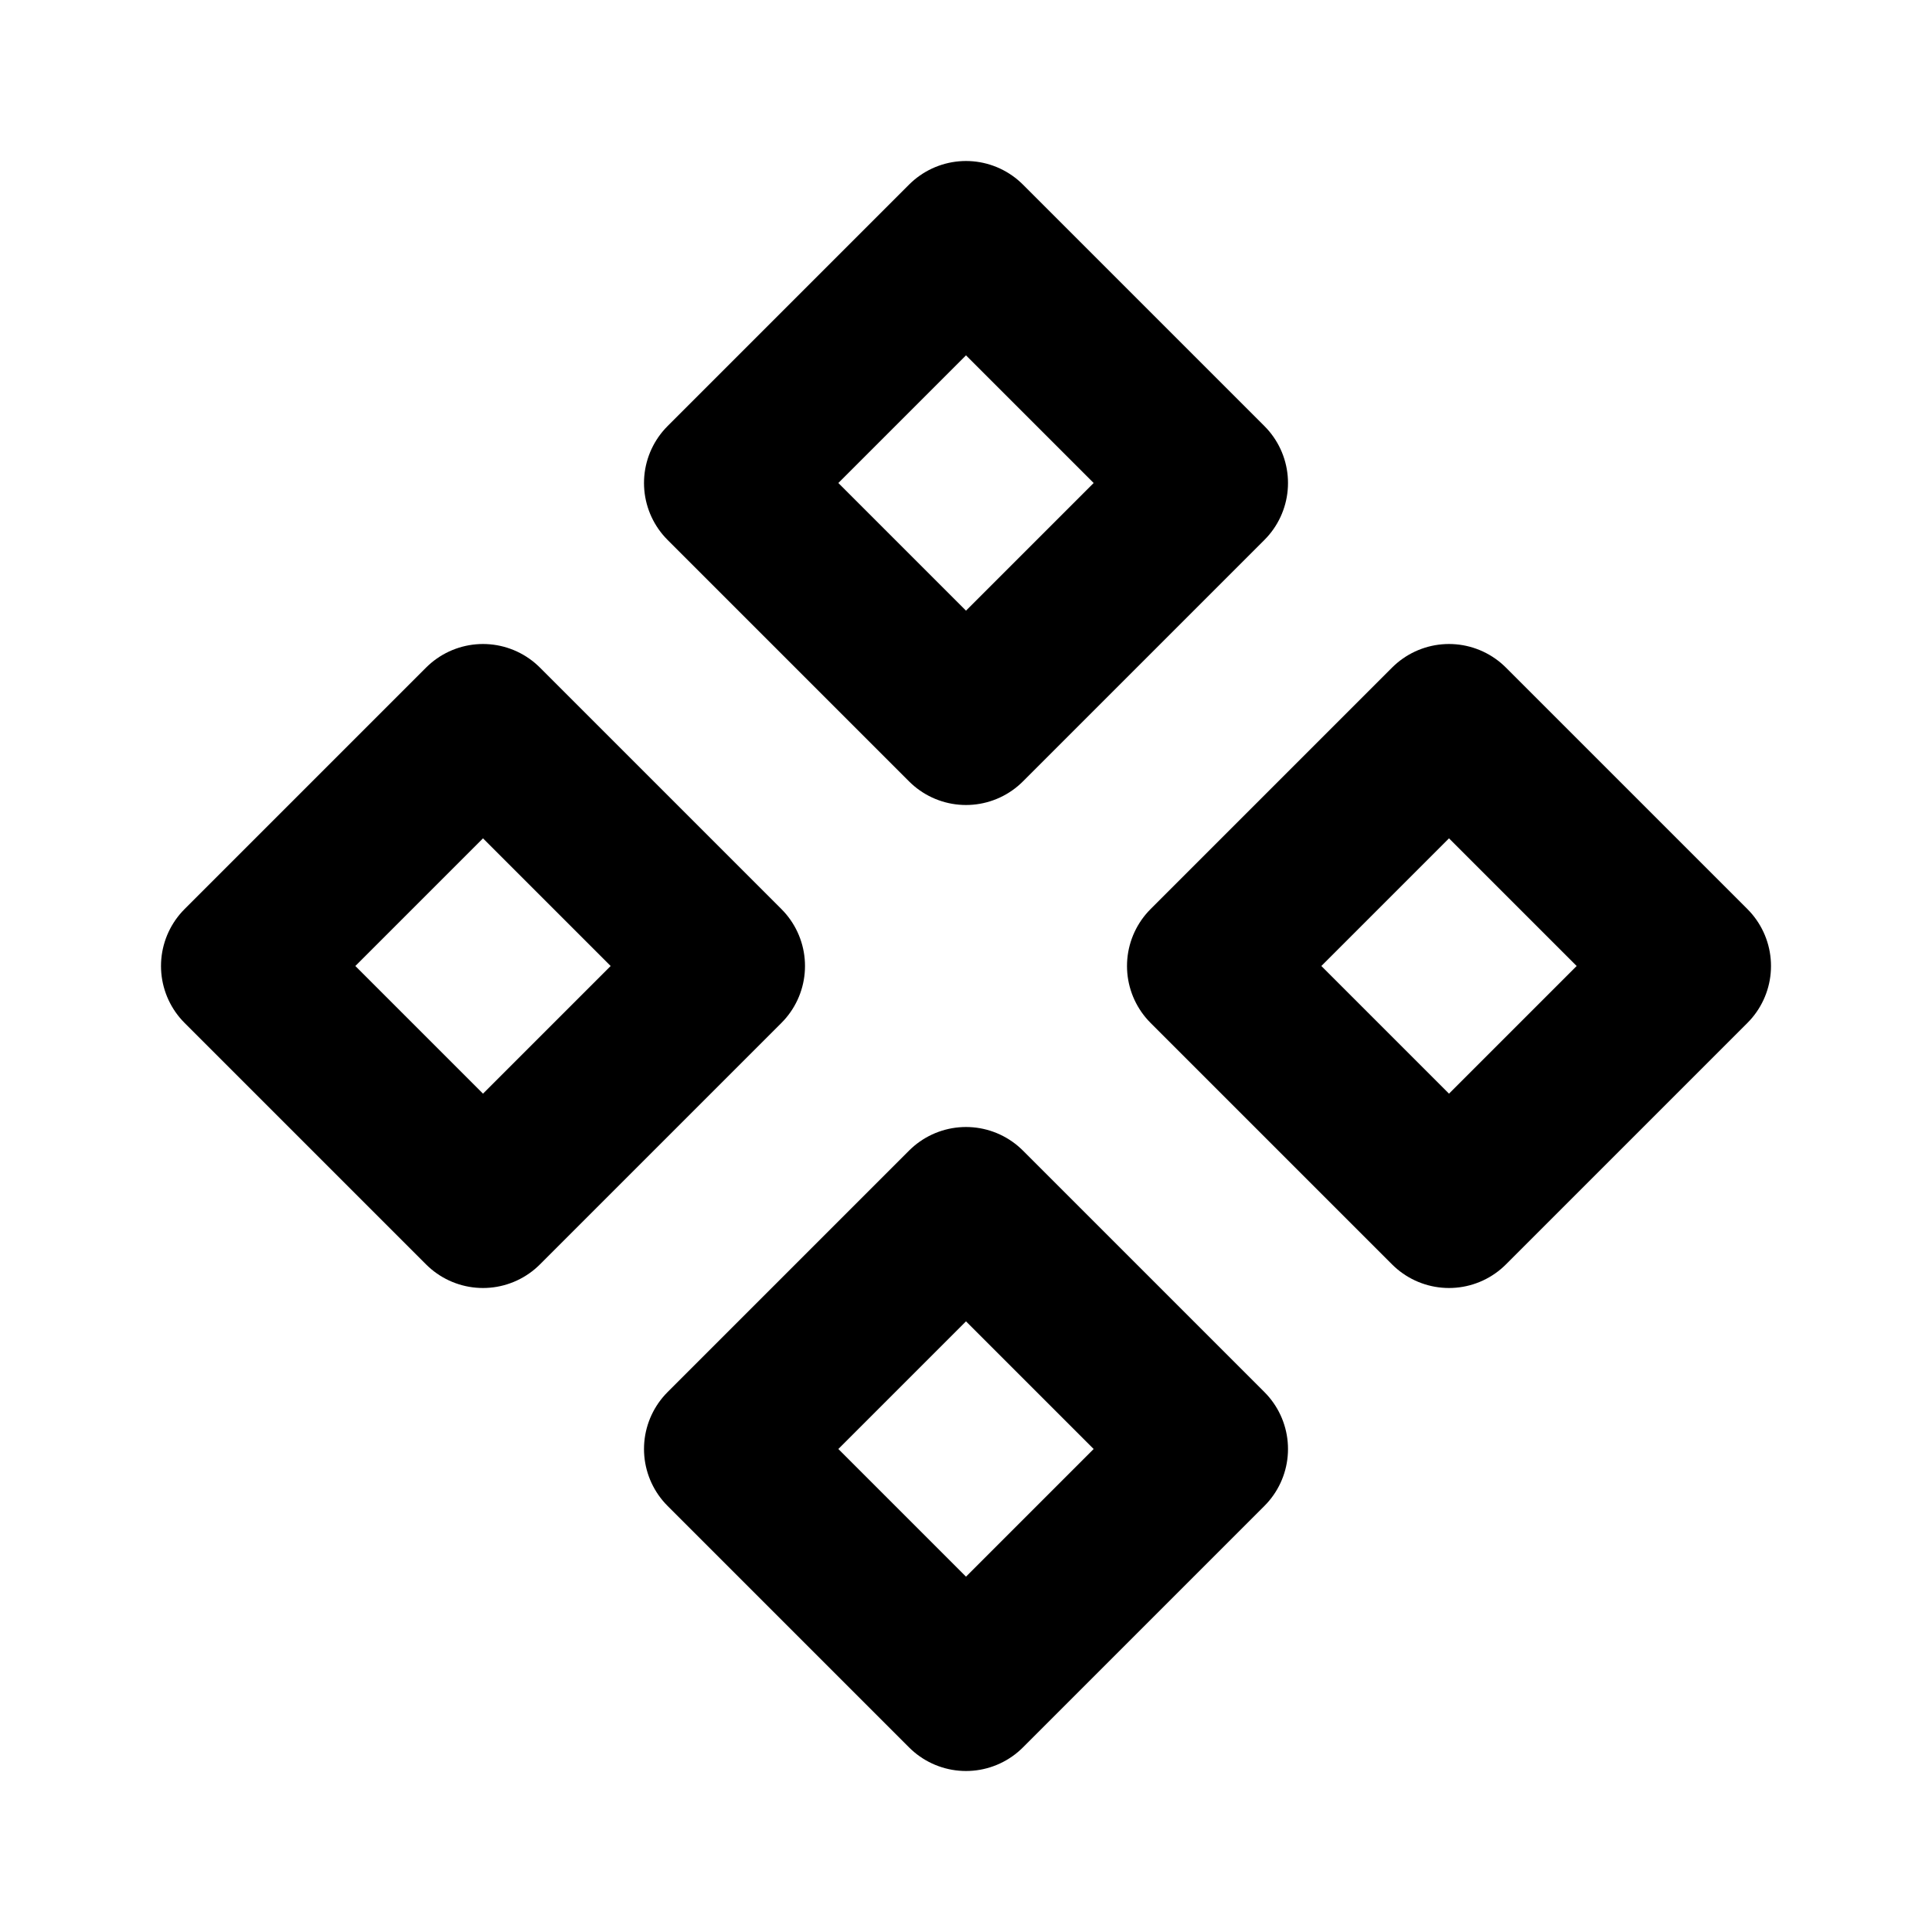
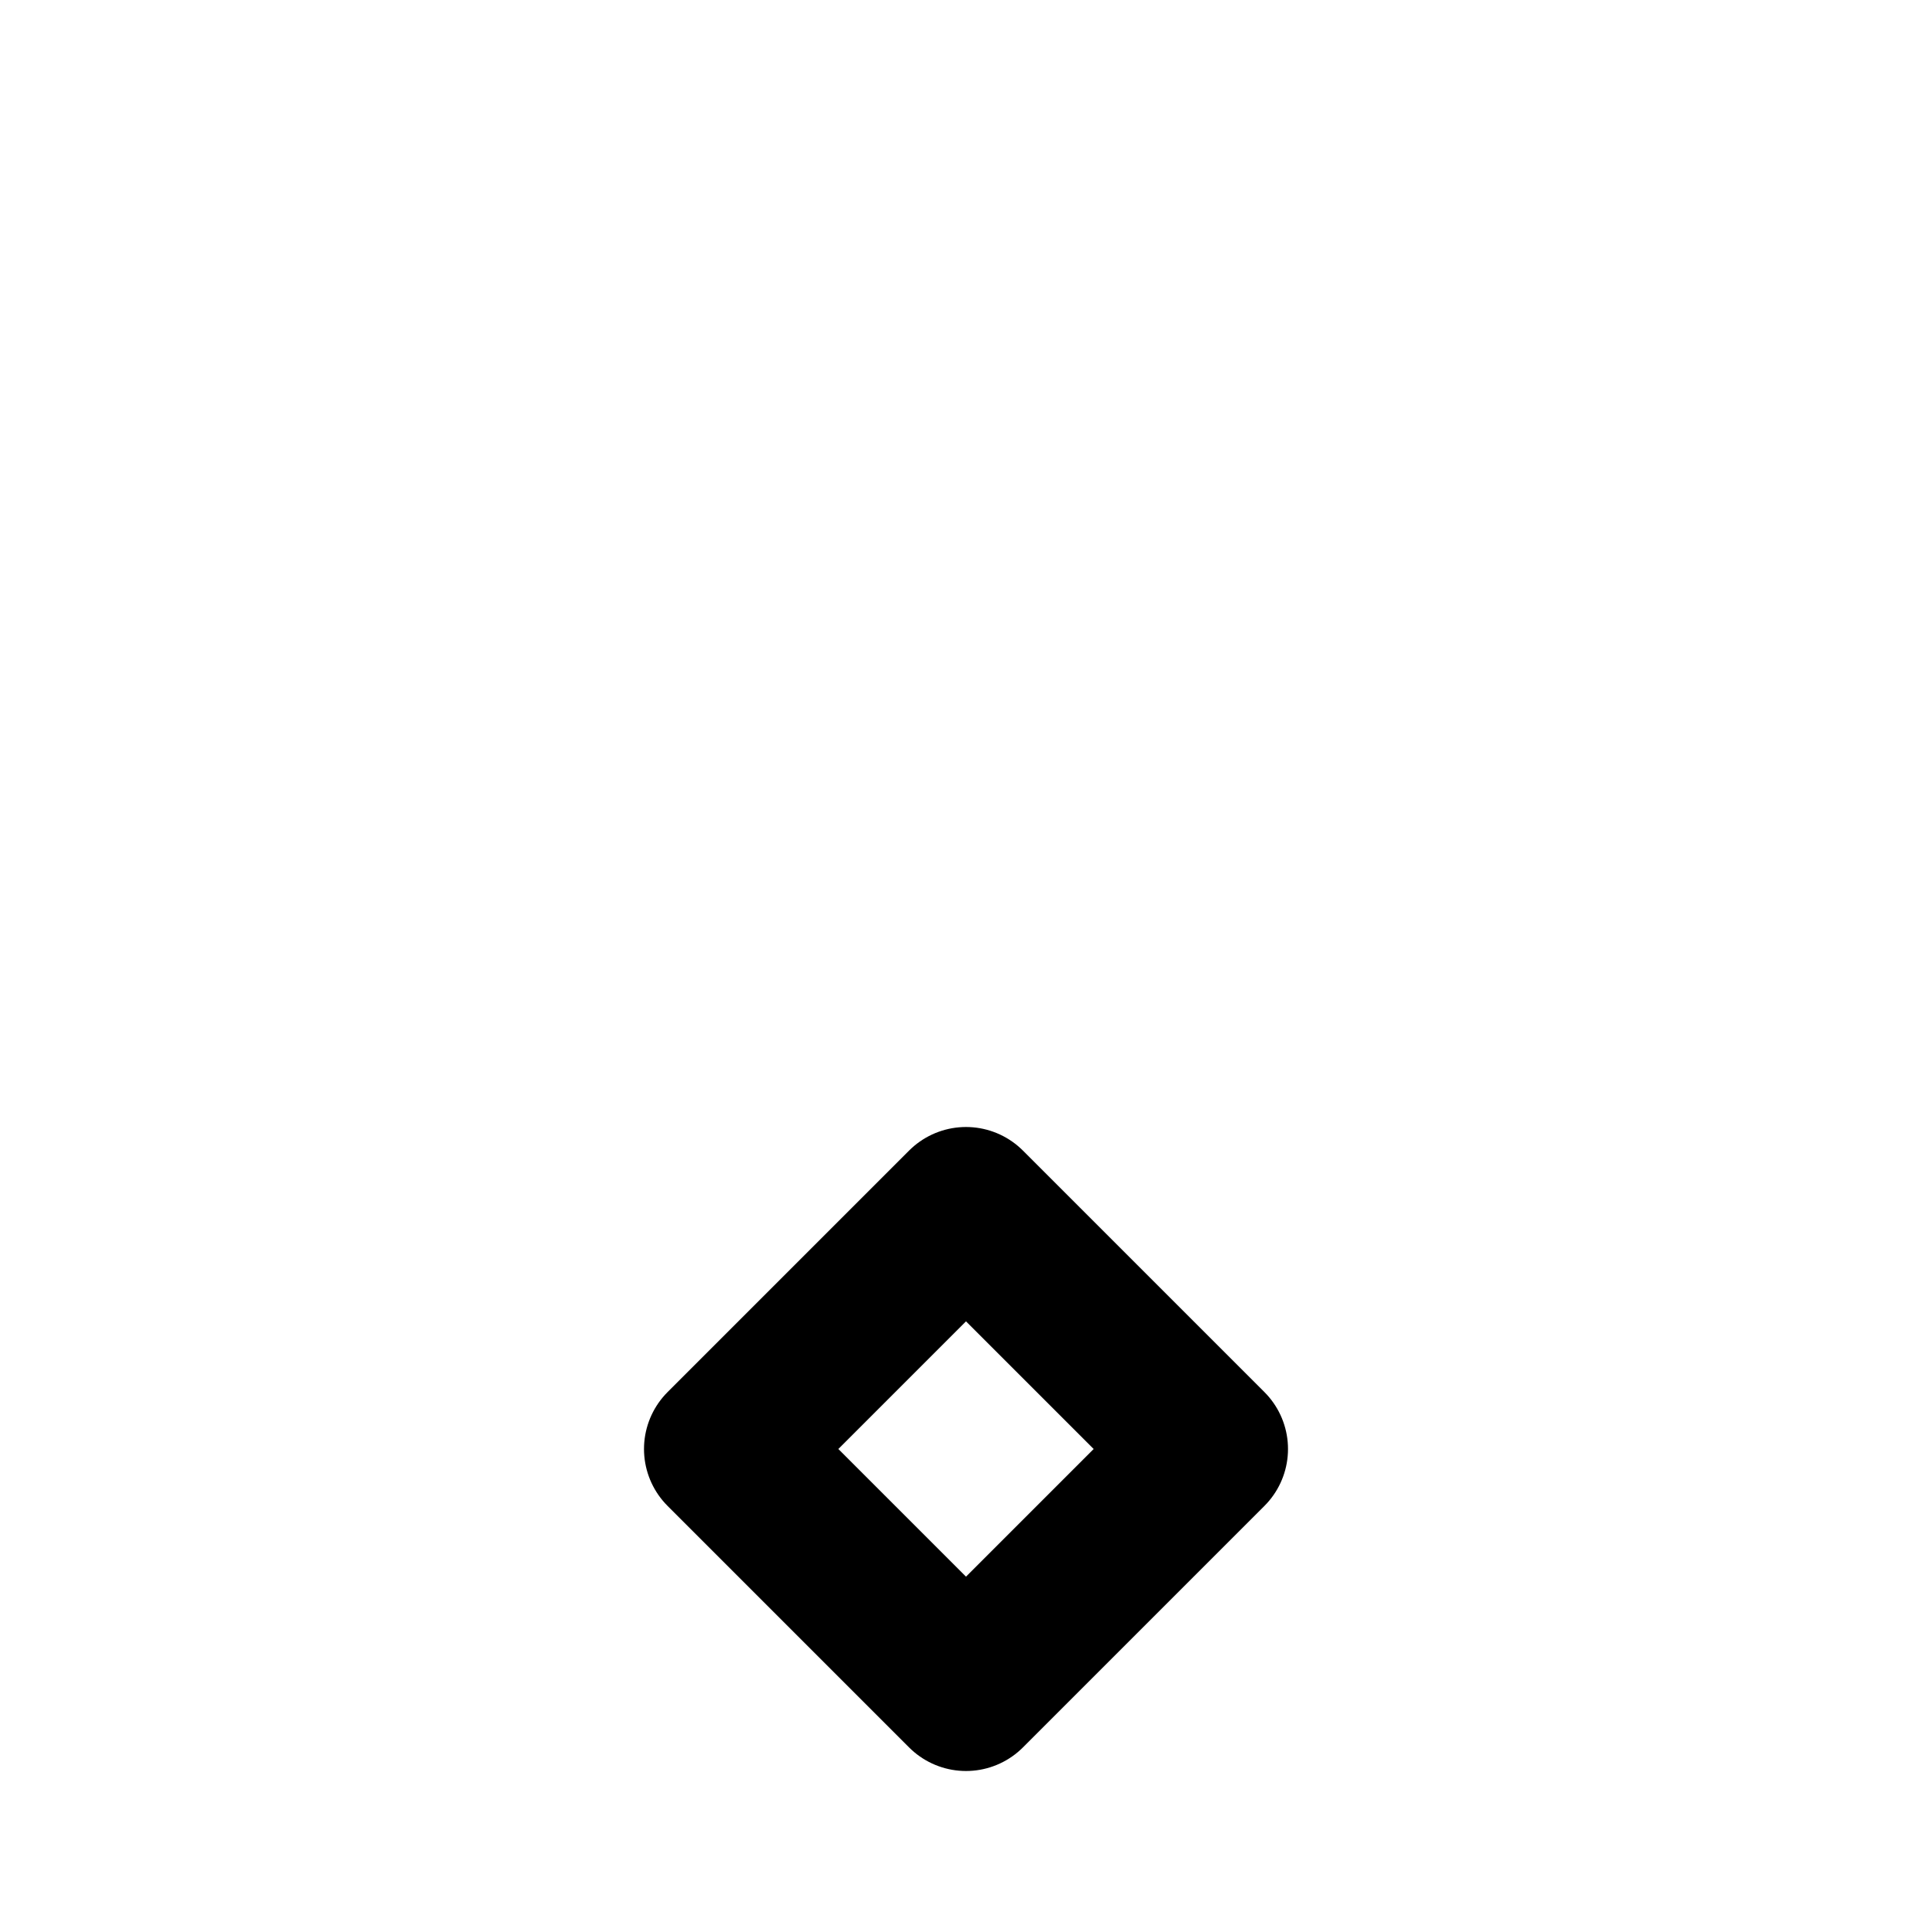
<svg xmlns="http://www.w3.org/2000/svg" class="icon icon-tabler icon-tabler-components" width="24" height="24" viewBox="0 0 24 24" stroke-width="2" stroke="currentColor" fill="none" stroke-linecap="round" stroke-linejoin="round">
  <desc>Download more icon variants from https://tabler-icons.io/i/components</desc>
-   <path stroke="none" d="M0 0h24v24H0z" fill="none" />
-   <path d="M3 12l3 3l3 -3l-3 -3z" />
-   <path d="M15 12l3 3l3 -3l-3 -3z" />
-   <path d="M9 6l3 3l3 -3l-3 -3z" />
  <path d="M9 18l3 3l3 -3l-3 -3z" />
</svg>